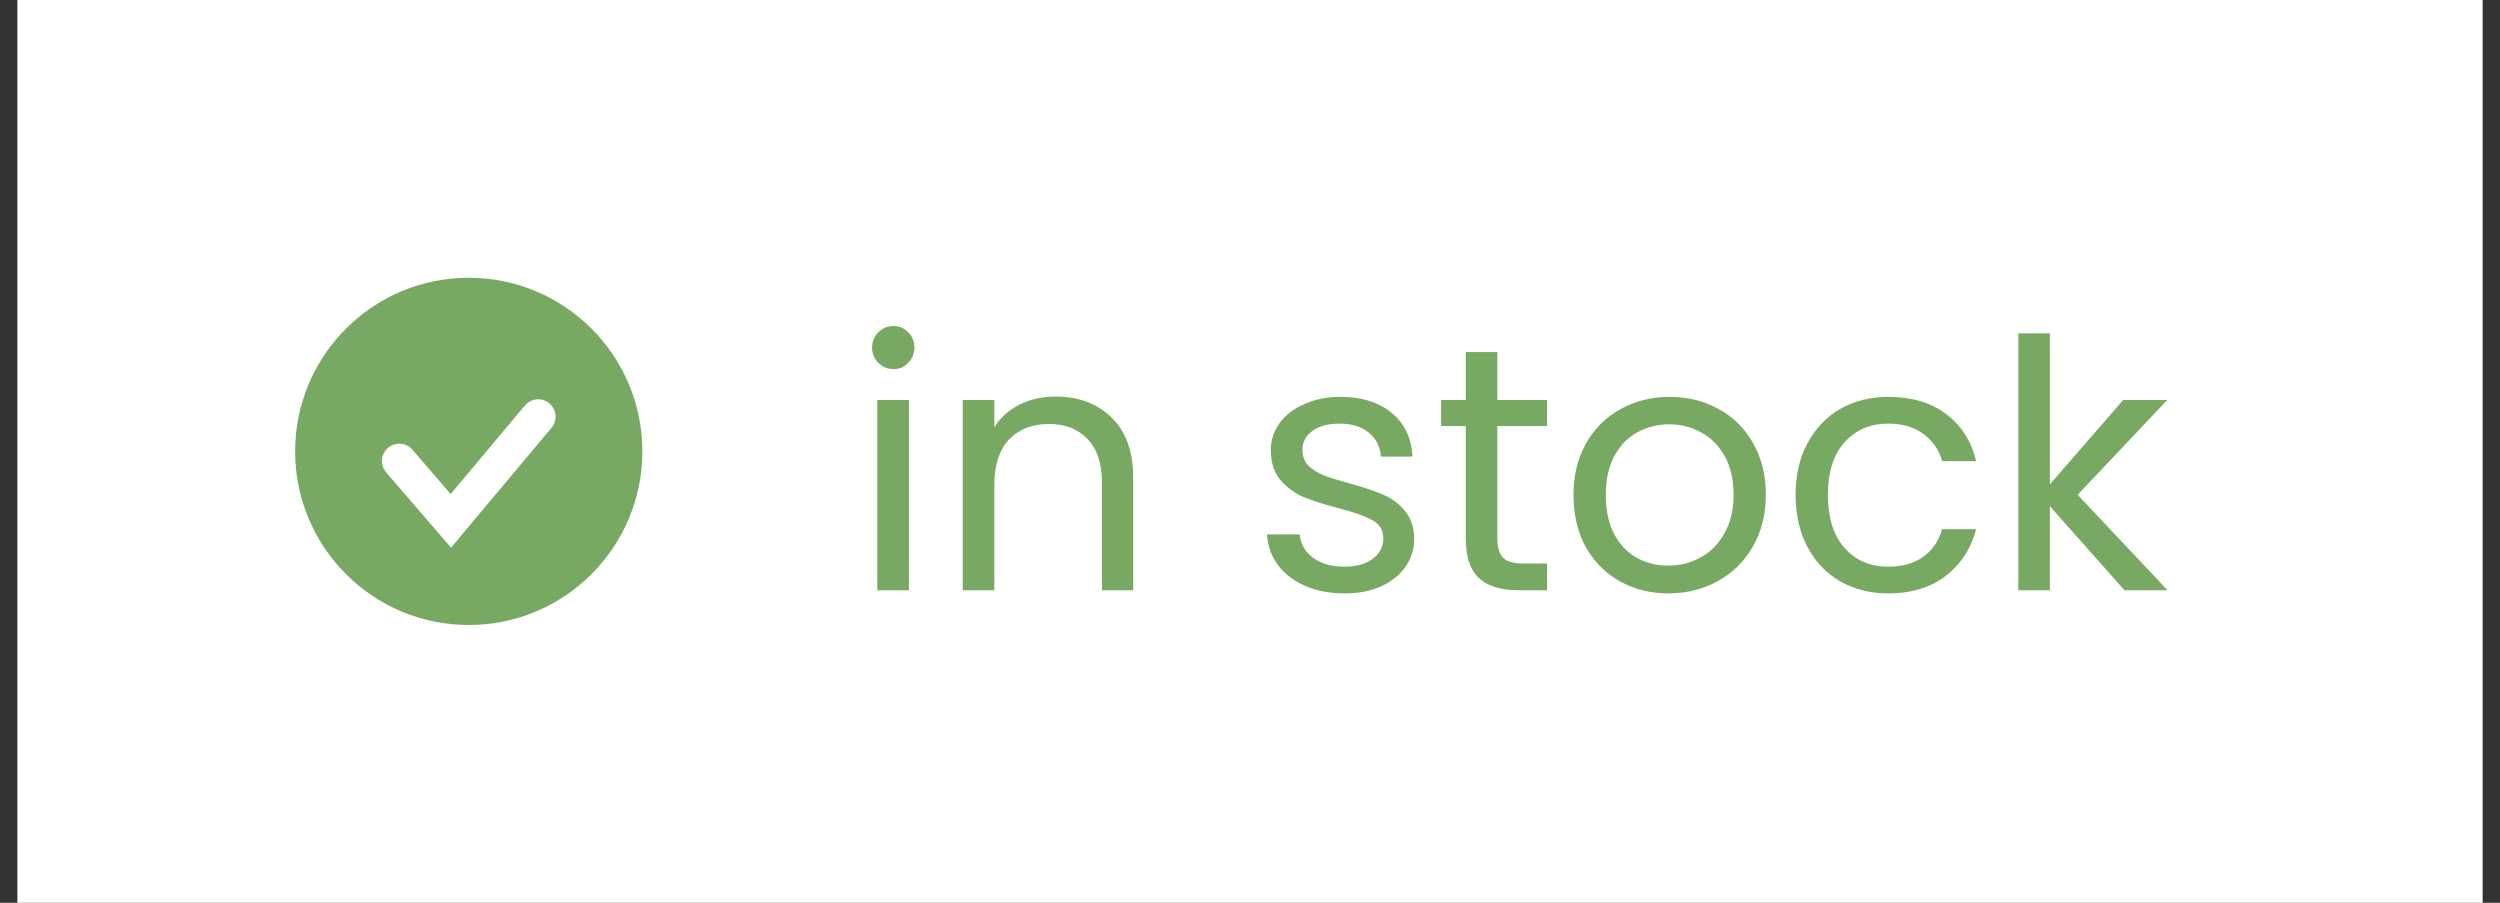
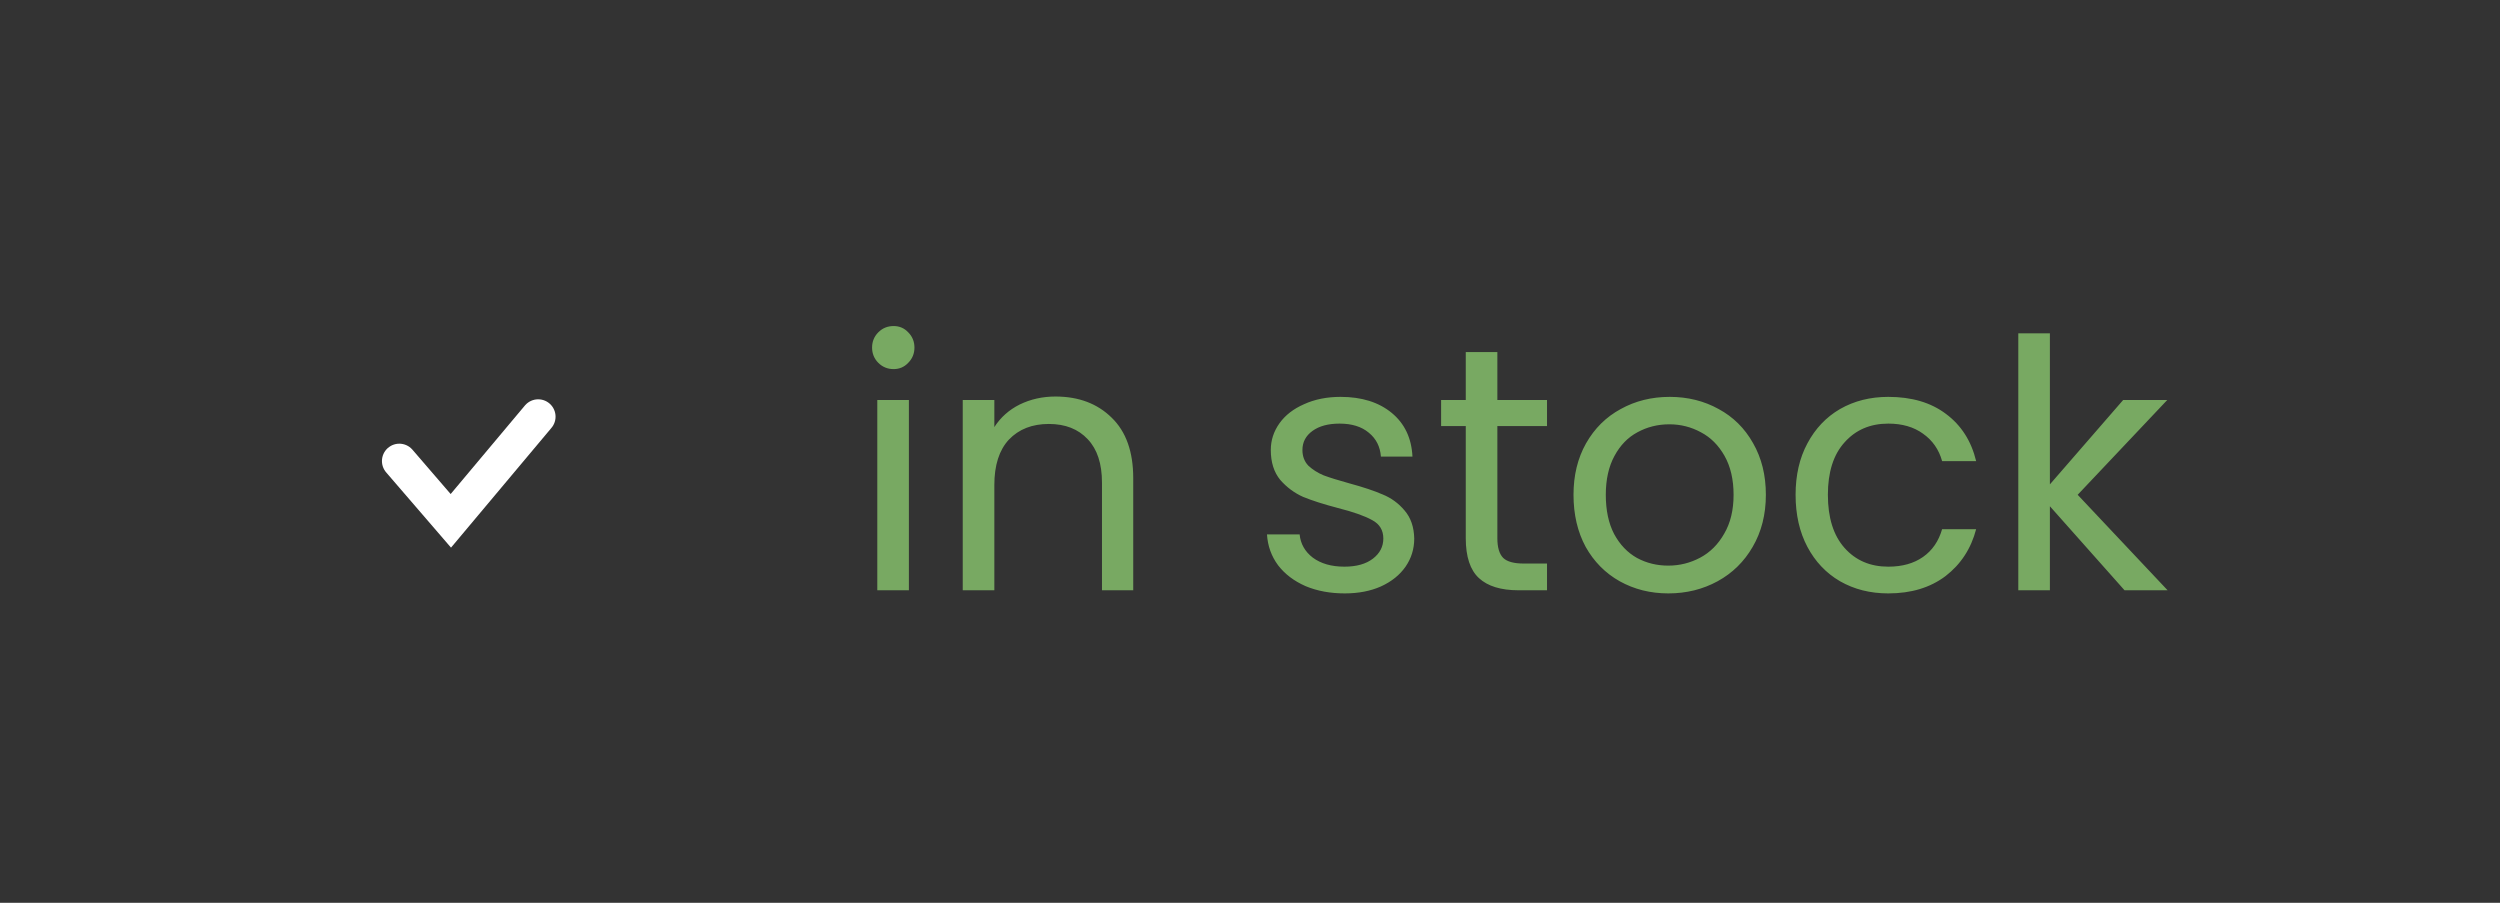
<svg xmlns="http://www.w3.org/2000/svg" width="72" height="26" viewBox="0 0 72 26" fill="none">
  <rect x="0" y="0" width="72" height="26" fill="#333333" stroke="none" />
-   <rect width="71" height="26" transform="translate(0.5)" fill="white" />
  <path d="M25.736 10.63C25.563 10.63 25.416 10.57 25.296 10.45C25.176 10.33 25.116 10.183 25.116 10.01C25.116 9.837 25.176 9.69 25.296 9.57C25.416 9.45 25.563 9.39 25.736 9.39C25.903 9.39 26.043 9.45 26.156 9.57C26.276 9.69 26.336 9.837 26.336 10.01C26.336 10.183 26.276 10.33 26.156 10.45C26.043 10.57 25.903 10.63 25.736 10.63ZM26.176 11.52V17H25.266V11.52H26.176ZM30.397 11.42C31.064 11.42 31.604 11.623 32.017 12.03C32.43 12.43 32.637 13.01 32.637 13.77V17H31.737V13.9C31.737 13.353 31.6 12.937 31.327 12.65C31.054 12.357 30.68 12.21 30.207 12.21C29.727 12.21 29.344 12.36 29.057 12.66C28.777 12.96 28.637 13.397 28.637 13.97V17H27.727V11.52H28.637V12.3C28.817 12.02 29.06 11.803 29.367 11.65C29.68 11.497 30.024 11.42 30.397 11.42ZM38.73 17.09C38.309 17.09 37.933 17.02 37.599 16.88C37.266 16.733 37.003 16.533 36.809 16.28C36.616 16.02 36.51 15.723 36.489 15.39H37.429C37.456 15.663 37.583 15.887 37.809 16.06C38.043 16.233 38.346 16.32 38.719 16.32C39.066 16.32 39.34 16.243 39.539 16.09C39.739 15.937 39.84 15.743 39.84 15.51C39.84 15.27 39.733 15.093 39.52 14.98C39.306 14.86 38.976 14.743 38.529 14.63C38.123 14.523 37.789 14.417 37.529 14.31C37.276 14.197 37.056 14.033 36.87 13.82C36.69 13.6 36.599 13.313 36.599 12.96C36.599 12.68 36.683 12.423 36.849 12.19C37.016 11.957 37.253 11.773 37.559 11.64C37.866 11.5 38.216 11.43 38.609 11.43C39.216 11.43 39.706 11.583 40.08 11.89C40.453 12.197 40.653 12.617 40.679 13.15H39.77C39.749 12.863 39.633 12.633 39.419 12.46C39.213 12.287 38.933 12.2 38.58 12.2C38.253 12.2 37.993 12.27 37.8 12.41C37.606 12.55 37.51 12.733 37.51 12.96C37.51 13.14 37.566 13.29 37.679 13.41C37.8 13.523 37.946 13.617 38.12 13.69C38.3 13.757 38.546 13.833 38.859 13.92C39.253 14.027 39.573 14.133 39.819 14.24C40.066 14.34 40.276 14.493 40.45 14.7C40.63 14.907 40.723 15.177 40.73 15.51C40.73 15.81 40.646 16.08 40.48 16.32C40.313 16.56 40.076 16.75 39.77 16.89C39.469 17.023 39.123 17.09 38.73 17.09ZM43.124 12.27V15.5C43.124 15.767 43.181 15.957 43.294 16.07C43.407 16.177 43.604 16.23 43.884 16.23H44.554V17H43.734C43.227 17 42.847 16.883 42.594 16.65C42.341 16.417 42.214 16.033 42.214 15.5V12.27H41.504V11.52H42.214V10.14H43.124V11.52H44.554V12.27H43.124ZM48.047 17.09C47.533 17.09 47.067 16.973 46.647 16.74C46.233 16.507 45.907 16.177 45.667 15.75C45.433 15.317 45.317 14.817 45.317 14.25C45.317 13.69 45.437 13.197 45.677 12.77C45.923 12.337 46.257 12.007 46.677 11.78C47.097 11.547 47.567 11.43 48.087 11.43C48.607 11.43 49.077 11.547 49.497 11.78C49.917 12.007 50.247 12.333 50.487 12.76C50.733 13.187 50.857 13.683 50.857 14.25C50.857 14.817 50.73 15.317 50.477 15.75C50.23 16.177 49.893 16.507 49.467 16.74C49.04 16.973 48.567 17.09 48.047 17.09ZM48.047 16.29C48.373 16.29 48.68 16.213 48.967 16.06C49.253 15.907 49.483 15.677 49.657 15.37C49.837 15.063 49.927 14.69 49.927 14.25C49.927 13.81 49.84 13.437 49.667 13.13C49.493 12.823 49.267 12.597 48.987 12.45C48.707 12.297 48.403 12.22 48.077 12.22C47.743 12.22 47.437 12.297 47.157 12.45C46.883 12.597 46.663 12.823 46.497 13.13C46.33 13.437 46.247 13.81 46.247 14.25C46.247 14.697 46.327 15.073 46.487 15.38C46.653 15.687 46.873 15.917 47.147 16.07C47.42 16.217 47.72 16.29 48.047 16.29ZM51.713 14.25C51.713 13.683 51.827 13.19 52.053 12.77C52.28 12.343 52.593 12.013 52.993 11.78C53.4 11.547 53.863 11.43 54.383 11.43C55.056 11.43 55.61 11.593 56.043 11.92C56.483 12.247 56.773 12.7 56.913 13.28H55.933C55.84 12.947 55.657 12.683 55.383 12.49C55.117 12.297 54.783 12.2 54.383 12.2C53.863 12.2 53.443 12.38 53.123 12.74C52.803 13.093 52.643 13.597 52.643 14.25C52.643 14.91 52.803 15.42 53.123 15.78C53.443 16.14 53.863 16.32 54.383 16.32C54.783 16.32 55.117 16.227 55.383 16.04C55.65 15.853 55.833 15.587 55.933 15.24H56.913C56.767 15.8 56.473 16.25 56.033 16.59C55.593 16.923 55.043 17.09 54.383 17.09C53.863 17.09 53.4 16.973 52.993 16.74C52.593 16.507 52.28 16.177 52.053 15.75C51.827 15.323 51.713 14.823 51.713 14.25ZM61.187 17L59.037 14.58V17H58.127V9.6H59.037V13.95L61.147 11.52H62.417L59.837 14.25L62.427 17H61.187Z" fill="#78A962" />
-   <circle cx="13.5" cy="13" r="5" fill="#78A962" />
  <path d="M15.5 12L12.984 15L11.5 13.278" stroke="white" stroke-linecap="round" />
</svg>